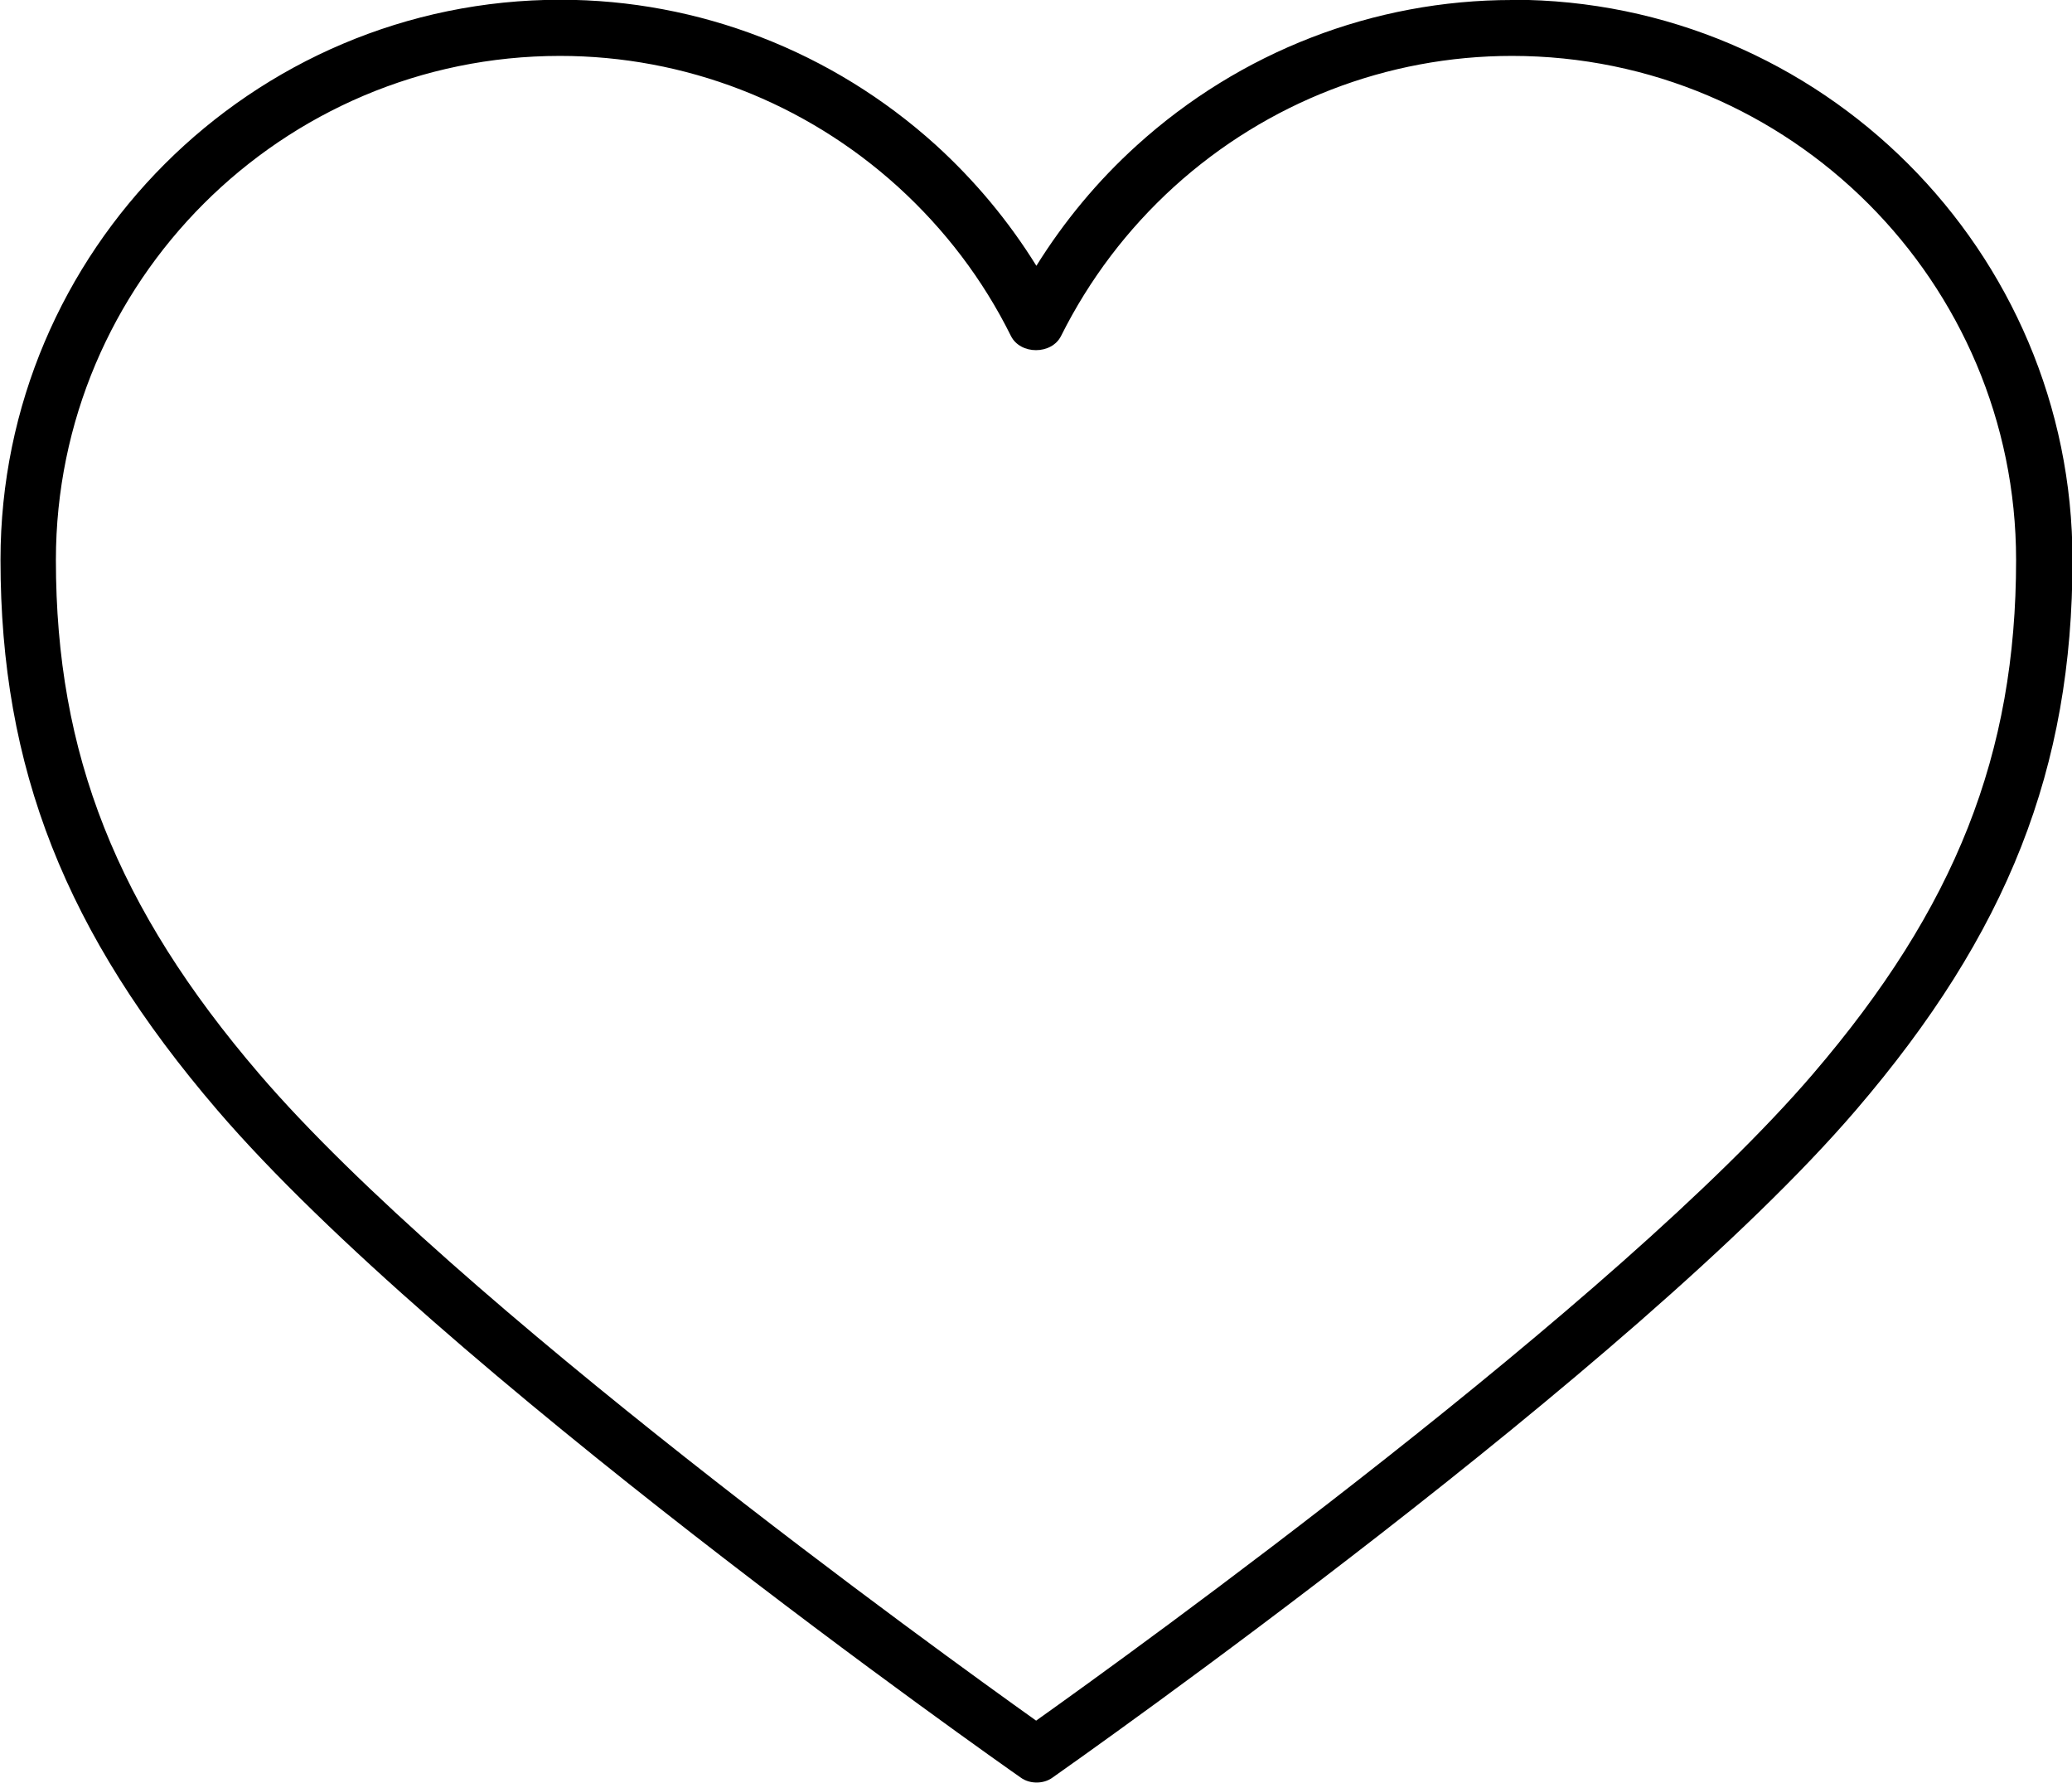
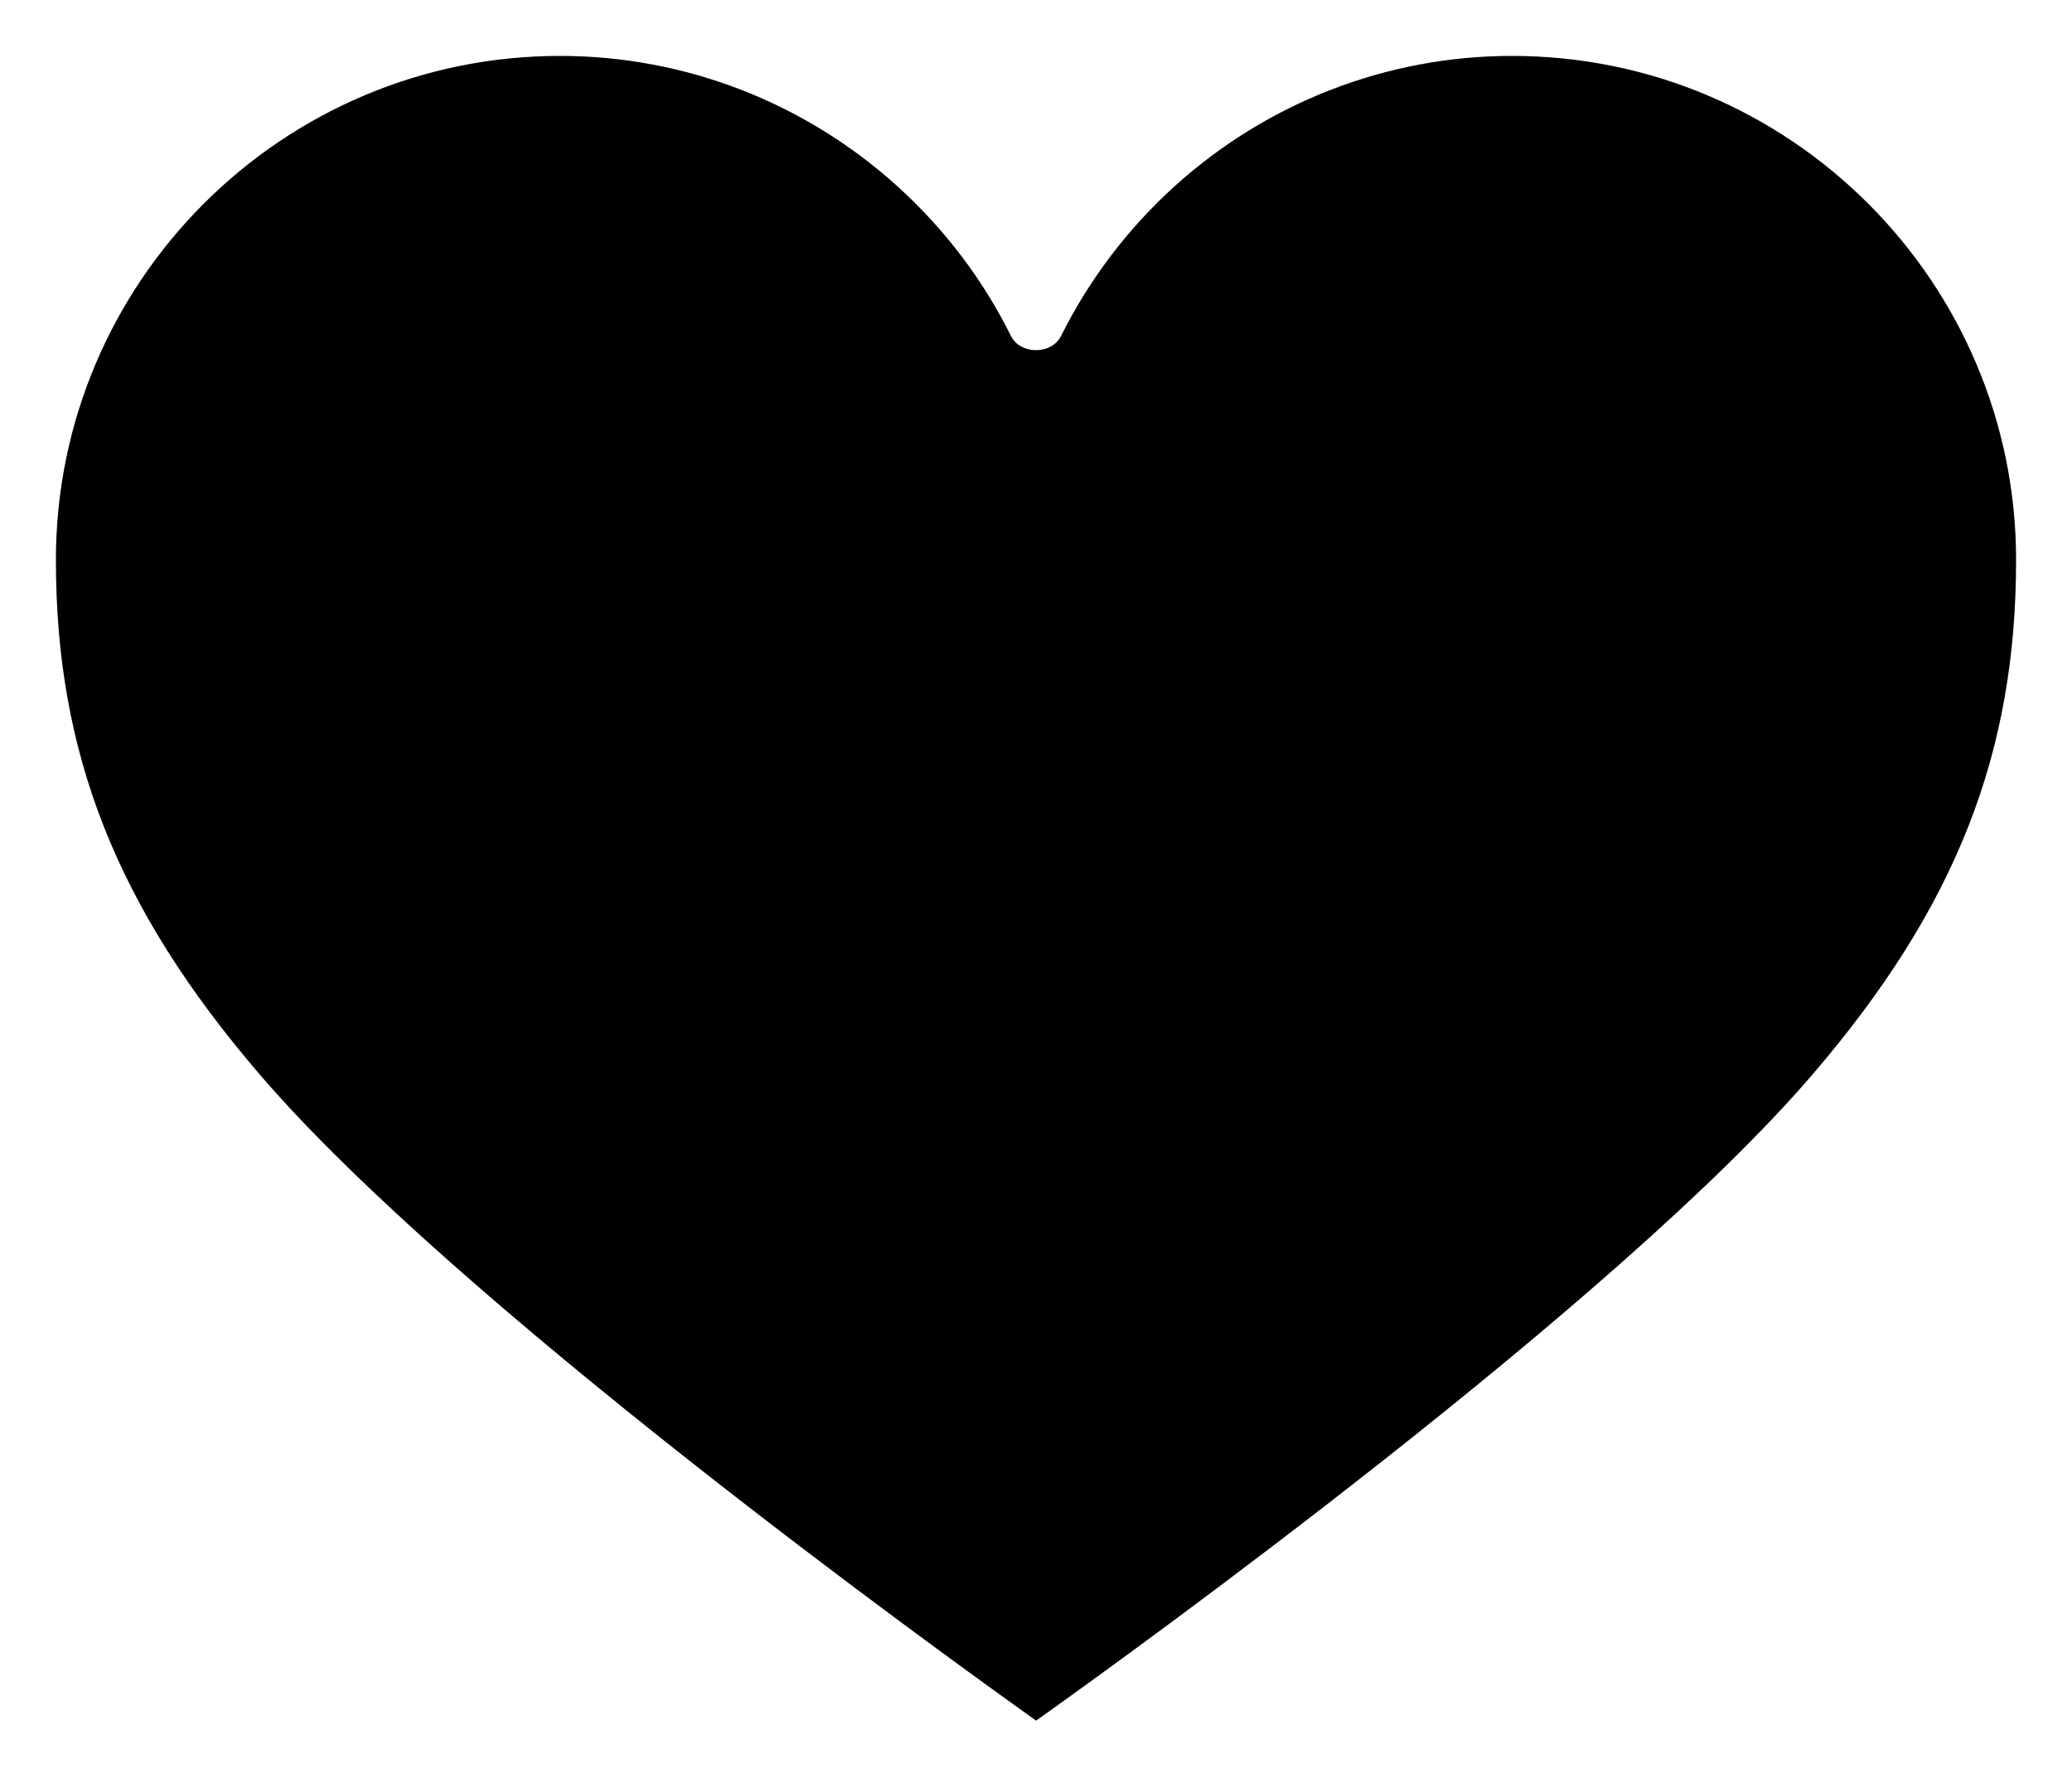
<svg xmlns="http://www.w3.org/2000/svg" xmlns:ns1="http://www.inkscape.org/namespaces/inkscape" xmlns:ns2="http://sodipodi.sourceforge.net/DTD/sodipodi-0.dtd" width="8.303mm" height="7.144mm" viewBox="0 0 8.303 7.144" version="1.1" id="svg2858" ns1:version="0.92.4 (5da689c313, 2019-01-14)" ns2:docname="Customer icon.svg">
  <defs id="defs2852" />
  <ns2:namedview id="base" pagecolor="#ffffff" bordercolor="#666666" borderopacity="1.0" ns1:pageopacity="0.0" ns1:pageshadow="2" ns1:zoom="5.5455474" ns1:cx="39.801837" ns1:cy="8.4212395" ns1:document-units="mm" ns1:current-layer="layer1" showgrid="false" fit-margin-top="0" fit-margin-left="0" fit-margin-right="0" fit-margin-bottom="0" ns1:window-width="3840" ns1:window-height="2004" ns1:window-x="-16" ns1:window-y="-16" ns1:window-maximized="1" />
  <g ns1:label="Layer 1" ns1:groupmode="layer" id="layer1" transform="translate(110.323,-94.451)">
-     <path style="fill:#000000;fill-opacity:1;stroke-width:0.266" ns1:connector-curvature="0" d="m -104.263,94.451 c -0.556,0 -1.09,0.207 -1.504,0.582 -0.158,0.143 -0.292,0.305 -0.403,0.483 -0.111,-0.179 -0.246,-0.341 -0.403,-0.484 -0.415,-0.375 -0.949,-0.582 -1.504,-0.582 -1.237,0 -2.244,1.007 -2.244,2.244 0,0.835 0.26,1.495 0.869,2.205 0.885,1.032 3.124,2.608 3.219,2.674 0.019,0.014 0.042,0.02 0.064,0.02 0.022,0 0.045,-0.006 0.064,-0.02 0.095,-0.067 2.334,-1.642 3.219,-2.674 0.609,-0.71 0.868,-1.37 0.868,-2.205 0,-1.237 -1.007,-2.244 -2.244,-2.244 z m 1.205,4.303 c -0.784,0.915 -2.733,2.321 -3.113,2.591 -0.379,-0.27 -2.329,-1.676 -3.113,-2.591 -0.571,-0.666 -0.815,-1.282 -0.815,-2.059 0,-1.114 0.906,-2.02 2.02,-2.02 0.5,0 0.981,0.186 1.354,0.524 0.188,0.171 0.341,0.372 0.453,0.598 0.038,0.076 0.163,0.076 0.201,0 0.113,-0.226 0.265,-0.427 0.453,-0.598 0.373,-0.338 0.854,-0.524 1.354,-0.524 1.114,0 2.02,0.906 2.02,2.02 0,0.777 -0.243,1.393 -0.814,2.059 z" id="path20444-5-8" ns1:export-xdpi="96" ns1:export-ydpi="96" />
+     <path style="fill:#000000;fill-opacity:1;stroke-width:0.266" ns1:connector-curvature="0" d="m -104.263,94.451 z m 1.205,4.303 c -0.784,0.915 -2.733,2.321 -3.113,2.591 -0.379,-0.27 -2.329,-1.676 -3.113,-2.591 -0.571,-0.666 -0.815,-1.282 -0.815,-2.059 0,-1.114 0.906,-2.02 2.02,-2.02 0.5,0 0.981,0.186 1.354,0.524 0.188,0.171 0.341,0.372 0.453,0.598 0.038,0.076 0.163,0.076 0.201,0 0.113,-0.226 0.265,-0.427 0.453,-0.598 0.373,-0.338 0.854,-0.524 1.354,-0.524 1.114,0 2.02,0.906 2.02,2.02 0,0.777 -0.243,1.393 -0.814,2.059 z" id="path20444-5-8" ns1:export-xdpi="96" ns1:export-ydpi="96" />
  </g>
</svg>